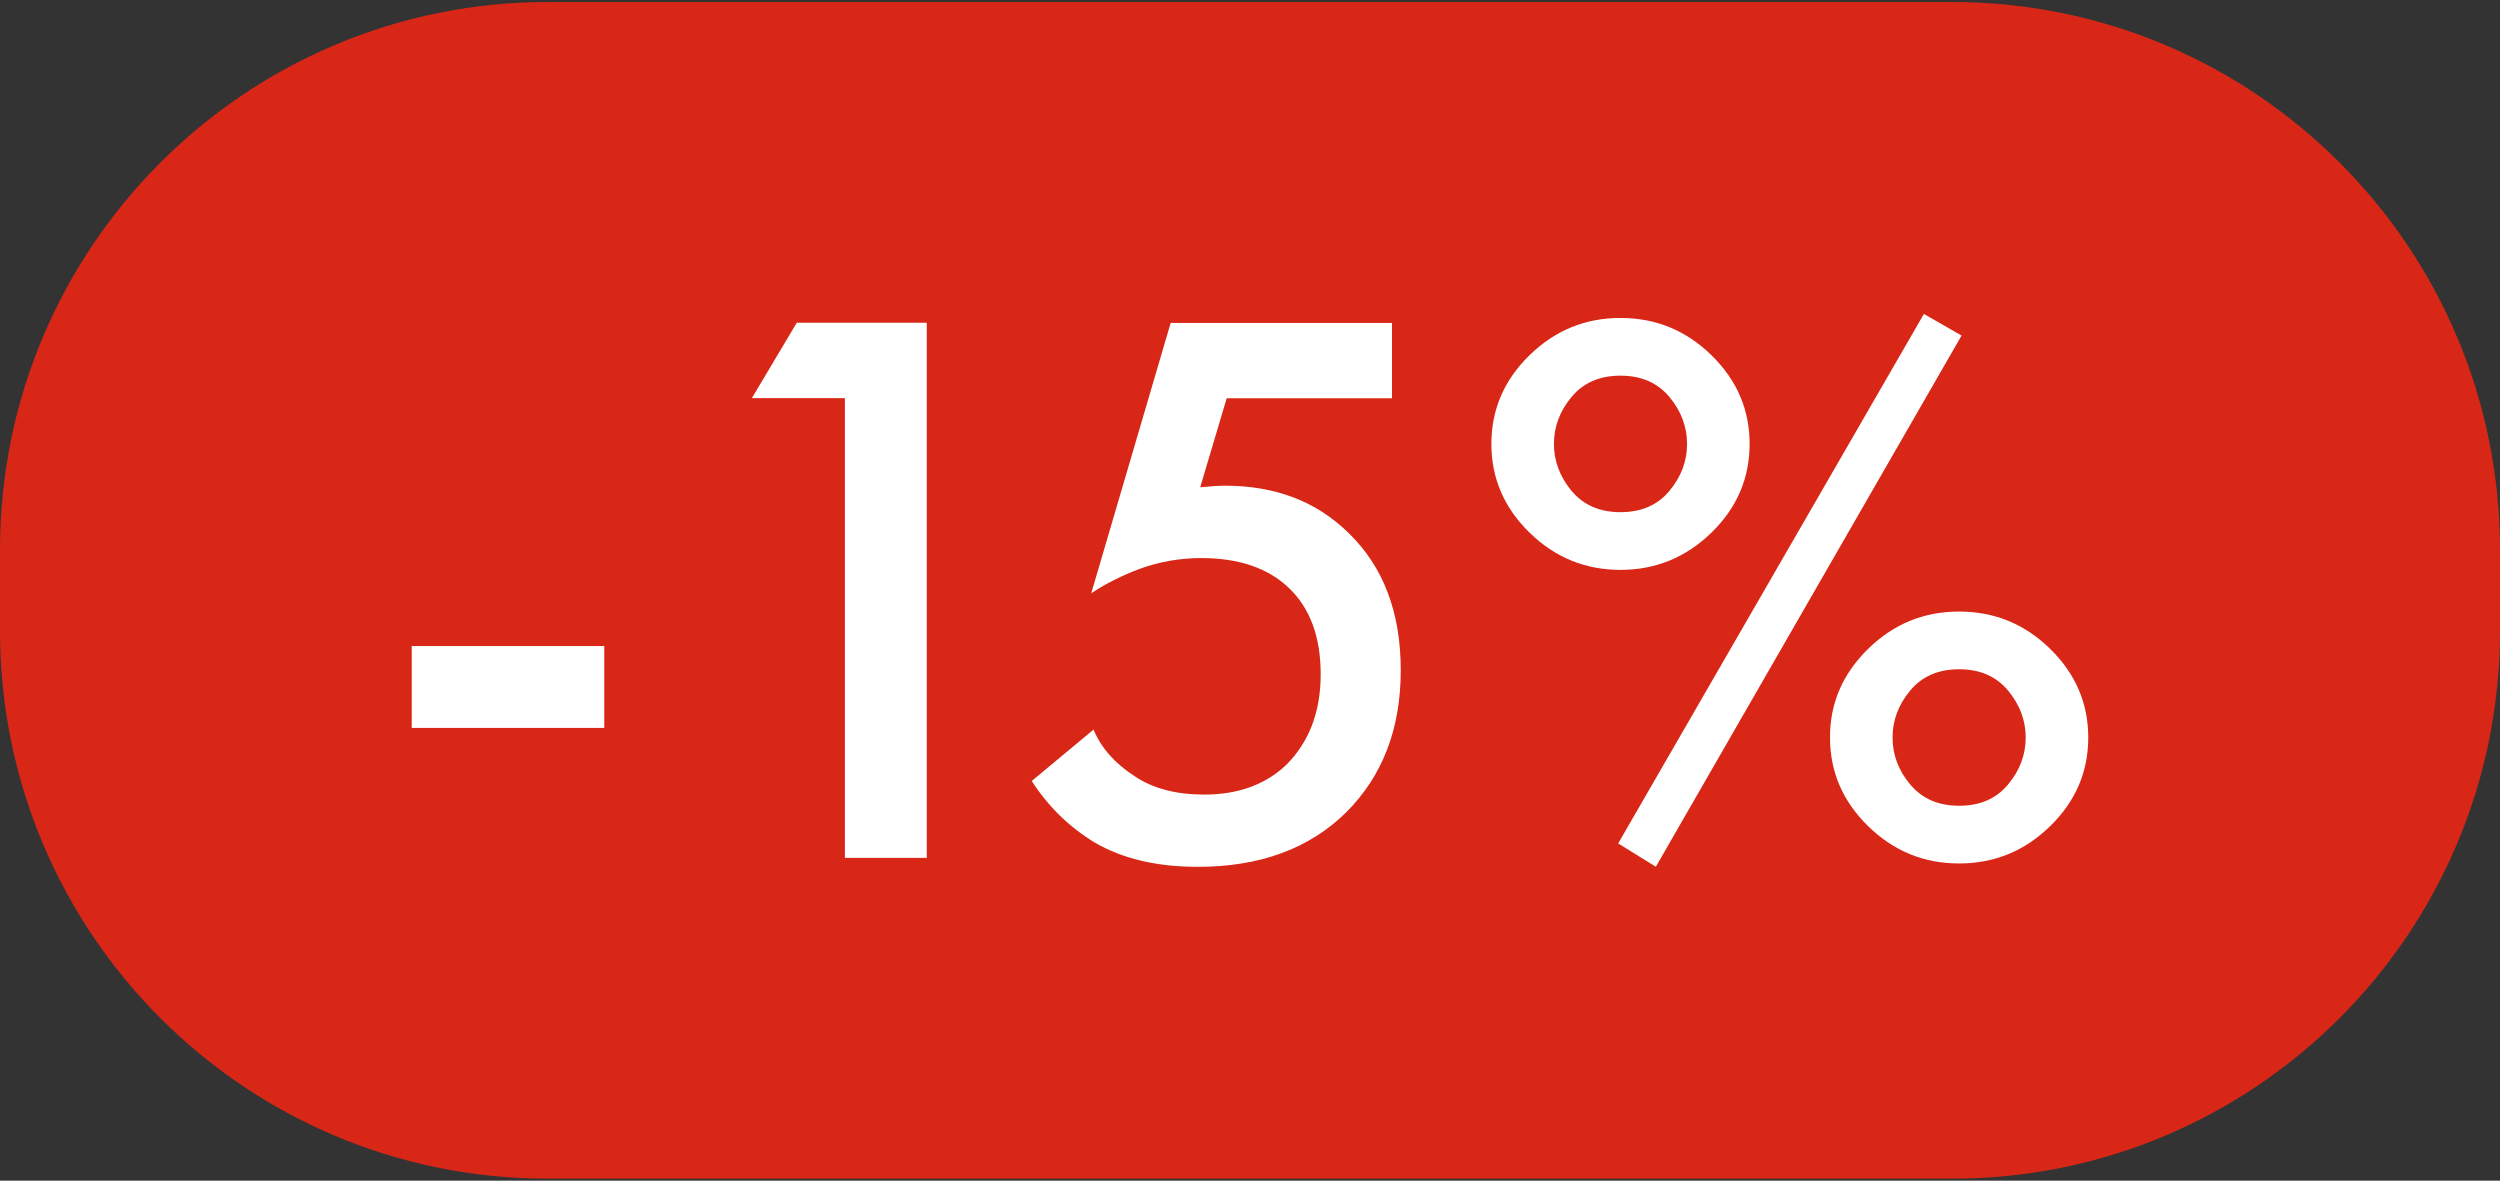
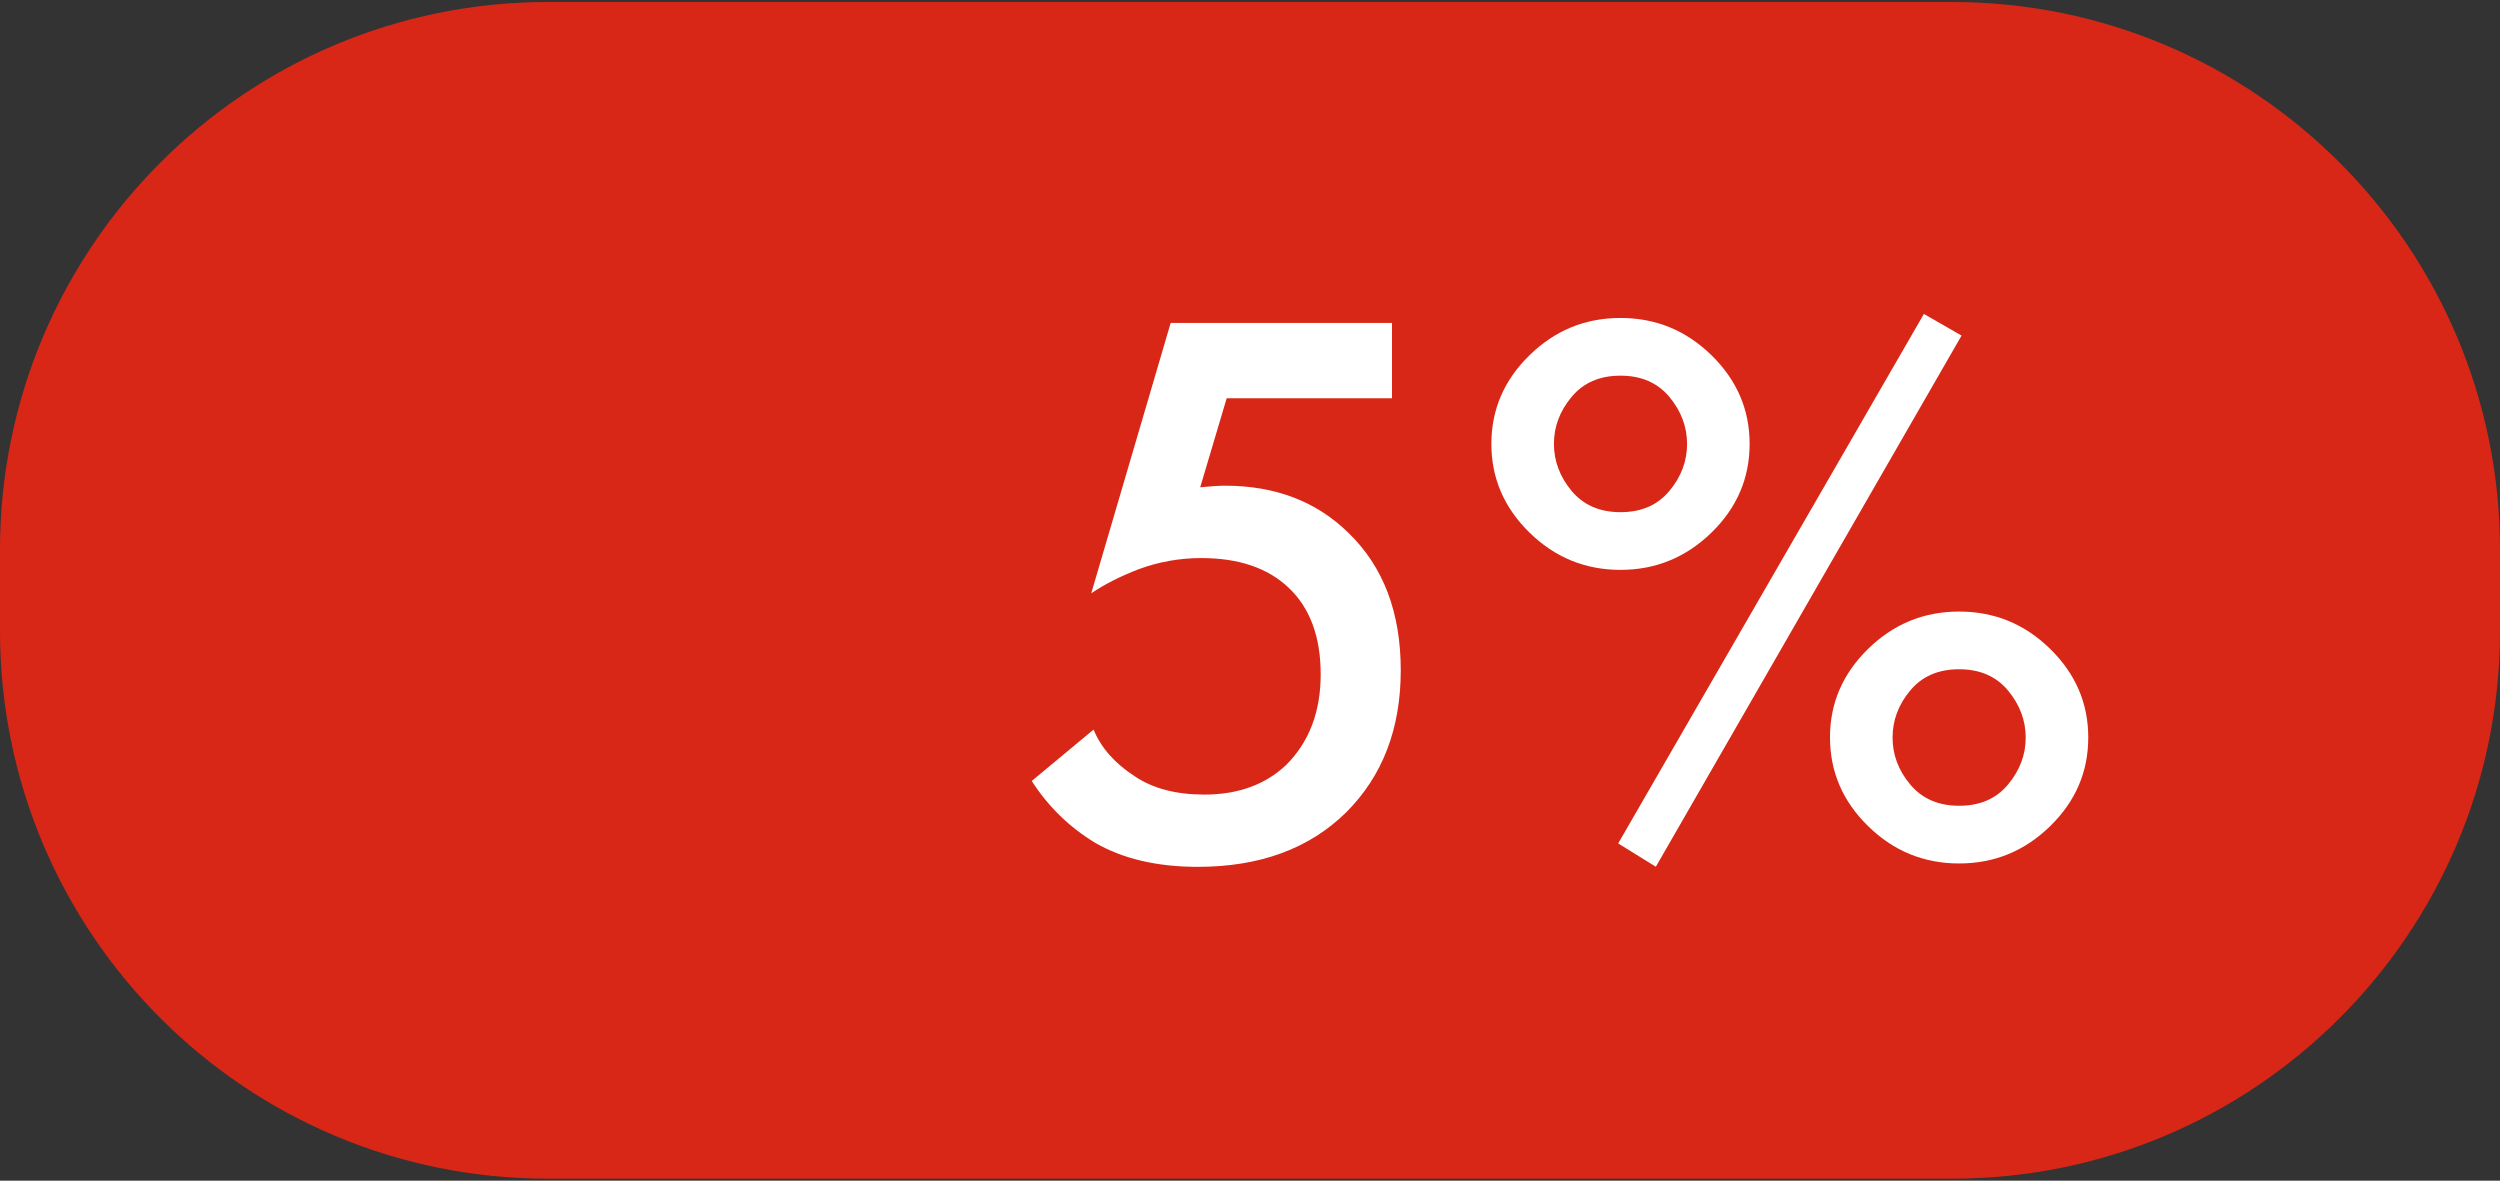
<svg xmlns="http://www.w3.org/2000/svg" version="1.1" id="Слой_1" x="0px" y="0px" viewBox="0 0 2369.8 1119.2" style="enable-background:new 0 0 2369.8 1119.2;" xml:space="preserve">
  <rect x="0" y="0" width="2369.8" height="1119.2" fill="#333333" stroke="none" />
  <style type="text/css"> .st0{fill:#D92717;} .st1{fill:#FFFFFF;} </style>
  <path class="st0" d="M1850.4,1117.3h-1331C232.5,1117.3,0,884.8,0,597.9v-76.6C0,234.5,232.5,1.9,519.4,1.9h1331 c286.8,0,519.4,232.5,519.4,519.4v76.6C2369.8,884.8,2137.2,1117.3,1850.4,1117.3z" />
  <g>
-     <path class="st1" d="M390.3,690v-77.6h182.5V690H390.3z" />
-     <path class="st1" d="M800.9,813.2V377.4h-88.2l42.6-71.5h123.2v507.3H800.9z" />
    <path class="st1" d="M1319.5,306v71.5h-156.7l-25.1,84.4c10.1-1,18-1.5,23.6-1.5c47.7,0,86.7,15,117.1,44.9 c33,32,49.4,75.3,49.4,130.1c0,55.3-17.2,100.1-51.7,134.6c-35,34.5-81.9,51.7-140.7,51.7c-38.5,0-71-7.6-97.3-22.8 c-24.3-14.7-44.4-34.2-60.1-58.6l58.6-48.7c7.1,17.2,20,31.9,38.8,44.1c17.2,11.7,39.3,17.5,66.2,17.5c31.9,0,57.8-9.4,77.6-28.1 c21.8-21.8,32.7-50.4,32.7-85.9s-10.1-62.9-30.4-82.1c-19.8-18.8-47.4-28.1-82.9-28.1c-20.3,0-40.1,3.5-59.3,10.6 c-17.2,6.6-32.2,14.2-44.9,22.8l75.3-256.3H1319.5z" />
    <path class="st1" d="M1449.8,336.8c24.1-23.6,52.8-35.4,86.3-35.4c33.5,0,62.2,11.8,86.3,35.4c24.1,23.6,36.1,51.6,36.1,84 s-12,60.5-36.1,84s-52.9,35.4-86.3,35.4c-33.5,0-62.2-11.8-86.3-35.4c-24.1-23.6-36.1-51.6-36.1-84S1425.7,360.3,1449.8,336.8z M1489.7,465.3c11.2,13.4,26.6,20.2,46.4,20.2c19.8,0,35.2-6.7,46.4-20.2c11.2-13.4,16.7-28.3,16.7-44.5c0-16.2-5.6-31.1-16.7-44.5 c-11.2-13.4-26.6-20.2-46.4-20.2c-19.8,0-35.2,6.7-46.4,20.2c-11.2,13.4-16.7,28.3-16.7,44.5C1473,437,1478.6,451.9,1489.7,465.3z M1533.9,799.5l289.8-501.9l35.7,20.5l-289.8,503.5L1533.9,799.5z M1770.8,615.1c24.1-23.6,52.8-35.4,86.3-35.4 c33.5,0,62.2,11.8,86.3,35.4c24.1,23.6,36.1,51.6,36.1,84c0,32.5-12,60.5-36.1,84c-24.1,23.6-52.9,35.4-86.3,35.4 c-33.5,0-62.2-11.8-86.3-35.4c-24.1-23.6-36.1-51.6-36.1-84C1734.6,666.7,1746.7,638.7,1770.8,615.1z M1810.7,743.6 c11.2,13.4,26.6,20.2,46.4,20.2c19.8,0,35.2-6.7,46.4-20.2c11.2-13.4,16.7-28.3,16.7-44.5c0-16.2-5.6-31-16.7-44.5 c-11.2-13.4-26.6-20.2-46.4-20.2c-19.8,0-35.2,6.7-46.4,20.2c-11.2,13.4-16.7,28.3-16.7,44.5C1794,715.4,1799.5,730.2,1810.7,743.6 z" />
  </g>
</svg>